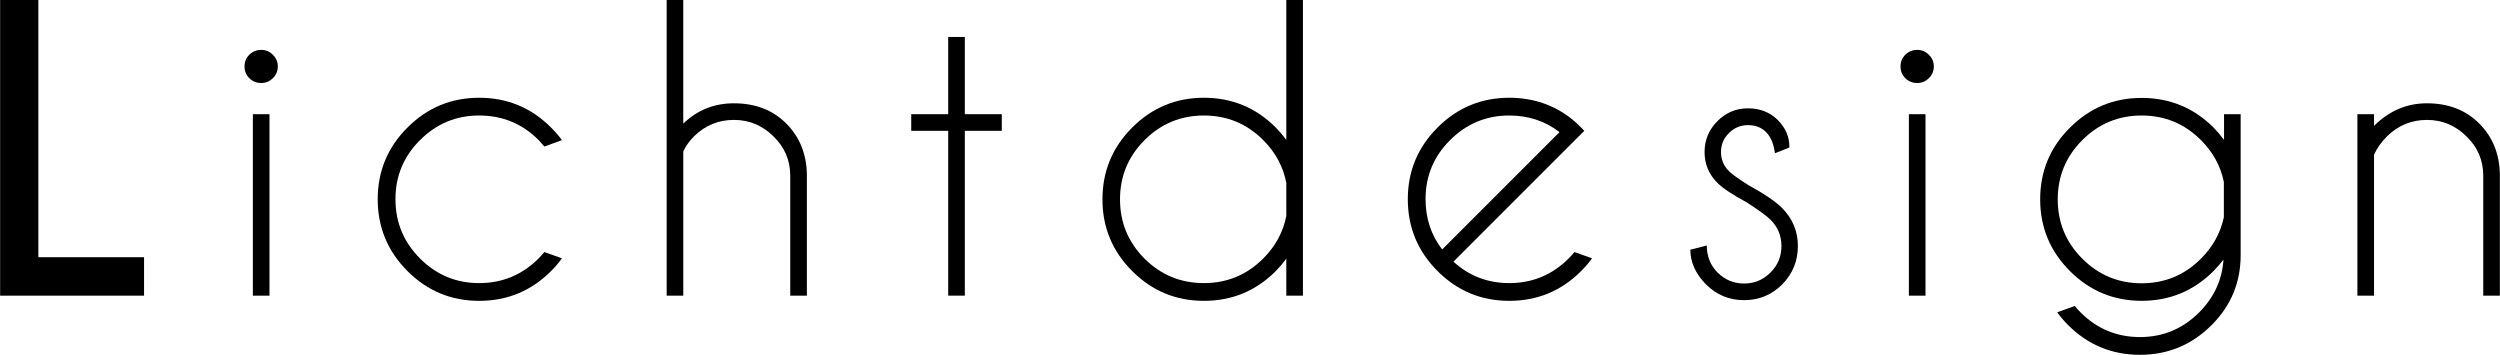
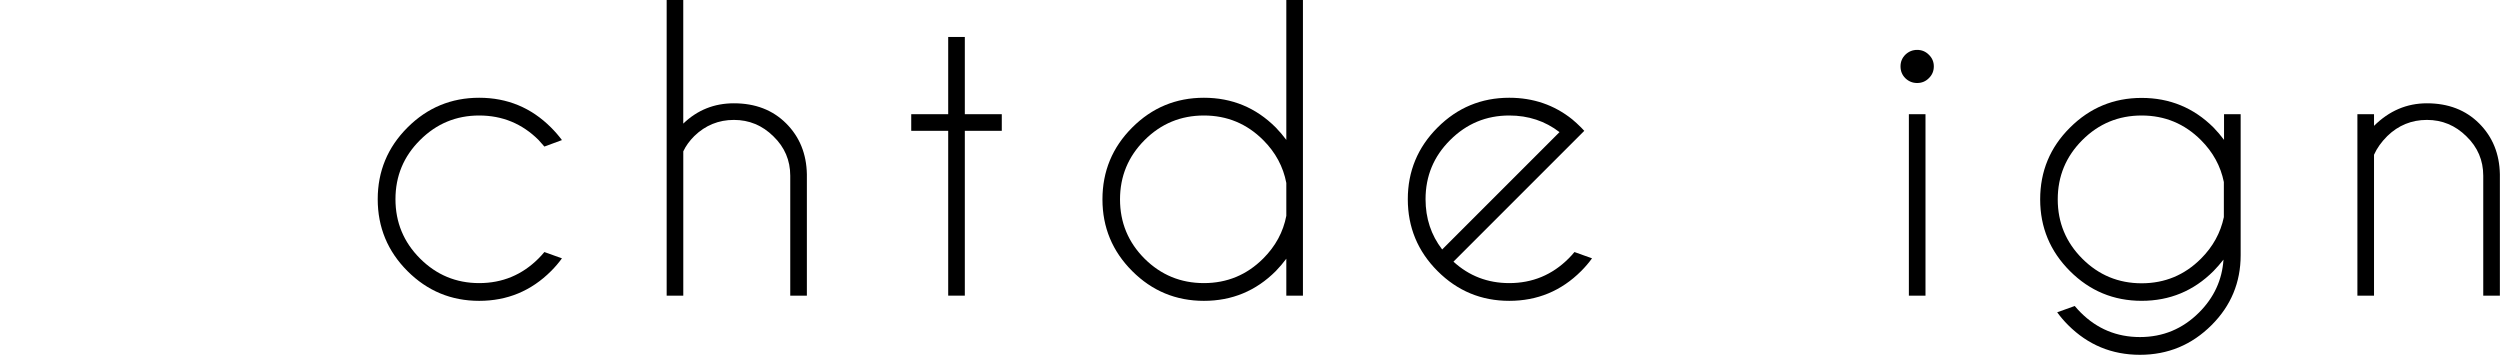
<svg xmlns="http://www.w3.org/2000/svg" xmlns:ns1="http://www.inkscape.org/namespaces/inkscape" xmlns:ns2="http://sodipodi.sourceforge.net/DTD/sodipodi-0.dtd" width="23.302mm" height="3.307mm" viewBox="0 0 82.567 11.719" id="svg5026" version="1.1" ns1:version="0.91 r13725" ns2:docname="AB-C_Lichtdesign.svg">
  <defs id="defs5028" />
  <ns2:namedview id="base" pagecolor="#ffffff" bordercolor="#666666" borderopacity="1.0" ns1:pageopacity="0.0" ns1:pageshadow="2" ns1:zoom="6.1300268" ns1:cx="52.869523" ns1:cy="-27.450308" ns1:document-units="px" ns1:current-layer="layer1" showgrid="false" fit-margin-top="0" fit-margin-left="0" fit-margin-right="0" fit-margin-bottom="0" ns1:window-width="1278" ns1:window-height="1368" ns1:window-x="3833" ns1:window-y="0" ns1:window-maximized="0" />
  <g ns1:label="Ebene 1" ns1:groupmode="layer" id="layer1" transform="translate(-105.461,-424.199)">
-     <path ns1:connector-curvature="0" d="m 105.461,433.965 0,-9.766 1.263,0 0,8.496 3.491,0 0,1.27 -4.755,0 z" style="font-style:normal;font-variant:normal;font-weight:bold;font-stretch:normal;font-size:12.5px;line-height:125%;font-family:'Caviar Dreams';-inkscape-font-specification:'Caviar Dreams Bold';text-align:start;letter-spacing:2px;word-spacing:0px;text-anchor:start;display:inline;fill:#000000;fill-opacity:1;stroke:none;stroke-width:1px;stroke-linecap:butt;stroke-linejoin:miter;stroke-opacity:1" id="path6145" />
-     <path ns1:connector-curvature="0" d="m 114.358,427.971 0,5.994 -0.549,0 0,-5.994 0.549,0 z m -0.275,-2.124 q 0.226,0 0.385,0.159 0.165,0.159 0.165,0.385 0,0.232 -0.165,0.391 -0.159,0.159 -0.385,0.159 -0.226,0 -0.391,-0.159 -0.159,-0.159 -0.159,-0.391 0,-0.226 0.159,-0.385 0.165,-0.159 0.391,-0.159 z" style="font-style:normal;font-variant:normal;font-weight:normal;font-stretch:normal;font-size:12.5px;line-height:100%;font-family:'Caviar Dreams';-inkscape-font-specification:'Caviar Dreams';text-align:start;letter-spacing:2px;word-spacing:0px;text-anchor:start;display:inline;fill:#000000;fill-opacity:1;stroke:none;stroke-width:1px;stroke-linecap:butt;stroke-linejoin:miter;stroke-opacity:1" id="path6147" />
    <path ns1:connector-curvature="0" d="m 123.438,432.524 0.58,0.208 q -0.159,0.22 -0.36,0.421 -0.983,0.983 -2.374,0.983 -1.385,0 -2.368,-0.983 -0.983,-0.983 -0.983,-2.374 0,-1.385 0.983,-2.368 0.983,-0.983 2.368,-0.983 1.392,0 2.374,0.983 0.201,0.201 0.36,0.415 l -0.58,0.214 q -0.092,-0.11 -0.195,-0.22 -0.812,-0.806 -1.959,-0.806 -1.141,0 -1.953,0.812 -0.812,0.806 -0.812,1.953 0,1.147 0.812,1.959 0.812,0.812 1.953,0.812 1.147,0 1.959,-0.812 0.104,-0.104 0.195,-0.214 z" style="font-style:normal;font-variant:normal;font-weight:normal;font-stretch:normal;font-size:12.5px;line-height:100%;font-family:'Caviar Dreams';-inkscape-font-specification:'Caviar Dreams';text-align:start;letter-spacing:2px;word-spacing:0px;text-anchor:start;display:inline;fill:#000000;fill-opacity:1;stroke:none;stroke-width:1px;stroke-linecap:butt;stroke-linejoin:miter;stroke-opacity:1" id="path6149" />
    <path ns1:connector-curvature="0" d="m 127.476,424.199 0.549,0 0,4.083 q 0.696,-0.671 1.672,-0.671 1.062,0 1.727,0.665 0.665,0.665 0.684,1.678 l 0,4.01 -0.549,0 0,-3.961 q 0,-0.763 -0.555,-1.3 -0.549,-0.543 -1.306,-0.543 -0.757,0 -1.306,0.531 -0.244,0.244 -0.366,0.507 l 0,4.767 -0.549,0 0,-9.766 z" style="font-style:normal;font-variant:normal;font-weight:normal;font-stretch:normal;font-size:12.5px;line-height:100%;font-family:'Caviar Dreams';-inkscape-font-specification:'Caviar Dreams';text-align:start;letter-spacing:2px;word-spacing:0px;text-anchor:start;display:inline;fill:#000000;fill-opacity:1;stroke:none;stroke-width:1px;stroke-linecap:butt;stroke-linejoin:miter;stroke-opacity:1" id="path6151" />
    <path ns1:connector-curvature="0" d="m 136.776,427.971 0,-2.551 0.549,0 0,2.551 1.221,0 0,0.549 -1.221,0 0,5.444 -0.549,0 0,-5.444 -1.221,0 0,-0.549 1.221,0 z" style="font-style:normal;font-variant:normal;font-weight:normal;font-stretch:normal;font-size:12.5px;line-height:100%;font-family:'Caviar Dreams';-inkscape-font-specification:'Caviar Dreams';text-align:start;letter-spacing:2px;word-spacing:0px;text-anchor:start;display:inline;fill:#000000;fill-opacity:1;stroke:none;stroke-width:1px;stroke-linecap:butt;stroke-linejoin:miter;stroke-opacity:1" id="path6153" />
    <path ns1:connector-curvature="0" d="m 148.493,433.965 -0.549,0 0,-1.221 q -0.159,0.214 -0.348,0.409 -0.983,0.983 -2.374,0.983 -1.385,0 -2.368,-0.983 -0.983,-0.983 -0.983,-2.368 0,-1.392 0.983,-2.374 0.983,-0.983 2.368,-0.983 1.392,0 2.374,0.983 0.189,0.195 0.348,0.409 l 0,-4.62 0.549,0 0,9.766 z m -0.549,-2.637 0,-1.086 q -0.153,-0.806 -0.763,-1.416 -0.812,-0.812 -1.959,-0.812 -1.147,0 -1.959,0.812 -0.812,0.812 -0.812,1.959 0,1.147 0.812,1.959 0.812,0.806 1.959,0.806 1.147,0 1.959,-0.812 0.61,-0.61 0.763,-1.41 z" style="font-style:normal;font-variant:normal;font-weight:normal;font-stretch:normal;font-size:12.5px;line-height:100%;font-family:'Caviar Dreams';-inkscape-font-specification:'Caviar Dreams';text-align:start;letter-spacing:2px;word-spacing:0px;text-anchor:start;display:inline;fill:#000000;fill-opacity:1;stroke:none;stroke-width:1px;stroke-linecap:butt;stroke-linejoin:miter;stroke-opacity:1" id="path6155" />
    <path ns1:connector-curvature="0" d="m 153.465,432.842 q 0.775,0.708 1.843,0.708 1.147,0 1.959,-0.812 0.104,-0.104 0.195,-0.214 l 0.58,0.208 q -0.159,0.22 -0.36,0.421 -0.983,0.983 -2.374,0.983 -1.385,0 -2.368,-0.983 -0.983,-0.983 -0.983,-2.374 0,-1.385 0.983,-2.368 0.983,-0.983 2.368,-0.983 1.19,0 2.081,0.714 0.146,0.122 0.293,0.269 0.055,0.055 0.104,0.11 l -0.415,0.415 -3.906,3.906 z m 3.503,-4.279 q -0.714,-0.549 -1.66,-0.549 -1.141,0 -1.953,0.812 -0.812,0.806 -0.812,1.953 0,0.946 0.549,1.66 l 3.876,-3.876 z" style="font-style:normal;font-variant:normal;font-weight:normal;font-stretch:normal;font-size:12.5px;line-height:100%;font-family:'Caviar Dreams';-inkscape-font-specification:'Caviar Dreams';text-align:start;letter-spacing:2px;word-spacing:0px;text-anchor:start;display:inline;fill:#000000;fill-opacity:1;stroke:none;stroke-width:1px;stroke-linecap:butt;stroke-linejoin:miter;stroke-opacity:1" id="path6157" />
-     <path ns1:connector-curvature="0" d="m 163.15,430.883 q -0.702,-0.378 -0.97,-0.647 -0.421,-0.421 -0.421,-1.013 0,-0.598 0.421,-1.019 0.421,-0.427 1.013,-0.427 0.598,0 0.989,0.391 0.378,0.385 0.378,0.873 l 0,0.03 -0.476,0.189 q -0.061,-0.464 -0.293,-0.696 -0.226,-0.232 -0.598,-0.232 -0.366,0 -0.629,0.262 -0.262,0.256 -0.262,0.629 0,0.366 0.262,0.629 0.153,0.153 0.647,0.464 0.781,0.427 1.111,0.757 0.519,0.525 0.519,1.251 0,0.745 -0.519,1.27 -0.519,0.519 -1.257,0.519 -0.739,0 -1.257,-0.519 -0.519,-0.525 -0.519,-1.147 l 0.543,-0.14 q 0,0.537 0.36,0.897 0.366,0.36 0.873,0.36 0.507,0 0.867,-0.36 0.366,-0.36 0.366,-0.879 0,-0.507 -0.36,-0.867 -0.195,-0.195 -0.787,-0.574 z" style="font-style:normal;font-variant:normal;font-weight:normal;font-stretch:normal;font-size:12.5px;line-height:100%;font-family:'Caviar Dreams';-inkscape-font-specification:'Caviar Dreams';text-align:start;letter-spacing:2px;word-spacing:0px;text-anchor:start;display:inline;fill:#000000;fill-opacity:1;stroke:none;stroke-width:1px;stroke-linecap:butt;stroke-linejoin:miter;stroke-opacity:1" id="path6159" />
    <path ns1:connector-curvature="0" d="m 169.056,427.971 0,5.994 -0.549,0 0,-5.994 0.549,0 z m -0.275,-2.124 q 0.226,0 0.385,0.159 0.165,0.159 0.165,0.385 0,0.232 -0.165,0.391 -0.159,0.159 -0.385,0.159 -0.226,0 -0.391,-0.159 -0.159,-0.159 -0.159,-0.391 0,-0.226 0.159,-0.385 0.165,-0.159 0.391,-0.159 z" style="font-style:normal;font-variant:normal;font-weight:normal;font-stretch:normal;font-size:12.5px;line-height:100%;font-family:'Caviar Dreams';-inkscape-font-specification:'Caviar Dreams';text-align:start;letter-spacing:2px;word-spacing:0px;text-anchor:start;display:inline;fill:#000000;fill-opacity:1;stroke:none;stroke-width:1px;stroke-linecap:butt;stroke-linejoin:miter;stroke-opacity:1" id="path6161" />
    <path ns1:connector-curvature="0" d="m 178.911,430.211 q -0.159,-0.787 -0.757,-1.385 -0.812,-0.812 -1.959,-0.812 -1.147,0 -1.959,0.812 -0.812,0.812 -0.812,1.959 0,1.147 0.812,1.959 0.812,0.812 1.959,0.812 1.147,0 1.959,-0.812 0.592,-0.592 0.757,-1.373 l 0,-1.16 z m -0.012,2.563 q -0.153,0.195 -0.33,0.378 -0.983,0.983 -2.374,0.983 -1.385,0 -2.368,-0.983 -0.983,-0.983 -0.983,-2.368 0,-1.392 0.983,-2.368 0.983,-0.983 2.368,-0.983 1.392,0 2.374,0.977 0.189,0.195 0.348,0.409 l 0,-0.848 0.549,0 0,4.657 q 0,1.349 -0.958,2.307 -0.983,0.983 -2.368,0.983 -1.392,0 -2.374,-0.983 -0.201,-0.201 -0.36,-0.421 l 0.58,-0.208 q 0.091,0.11 0.195,0.214 0.812,0.812 1.959,0.812 1.141,0 1.953,-0.812 0.739,-0.739 0.806,-1.746 z" style="font-style:normal;font-variant:normal;font-weight:normal;font-stretch:normal;font-size:12.5px;line-height:100%;font-family:'Caviar Dreams';-inkscape-font-specification:'Caviar Dreams';text-align:start;letter-spacing:2px;word-spacing:0px;text-anchor:start;display:inline;fill:#000000;fill-opacity:1;stroke:none;stroke-width:1px;stroke-linecap:butt;stroke-linejoin:miter;stroke-opacity:1" id="path6163" />
    <path ns1:connector-curvature="0" d="m 183.871,429.308 0,4.657 -0.549,0 0,-5.994 0.549,0 0,0.385 q 0.751,-0.745 1.746,-0.745 1.062,0 1.727,0.665 0.665,0.665 0.684,1.678 l 0,4.01 -0.549,0 0,-3.961 q 0,-0.763 -0.555,-1.3 -0.549,-0.543 -1.306,-0.543 -0.757,0 -1.306,0.531 -0.299,0.299 -0.439,0.616 z" style="font-style:normal;font-variant:normal;font-weight:normal;font-stretch:normal;font-size:12.5px;line-height:100%;font-family:'Caviar Dreams';-inkscape-font-specification:'Caviar Dreams';text-align:start;letter-spacing:2px;word-spacing:0px;text-anchor:start;display:inline;fill:#000000;fill-opacity:1;stroke:none;stroke-width:1px;stroke-linecap:butt;stroke-linejoin:miter;stroke-opacity:1" id="path6165" />
  </g>
</svg>